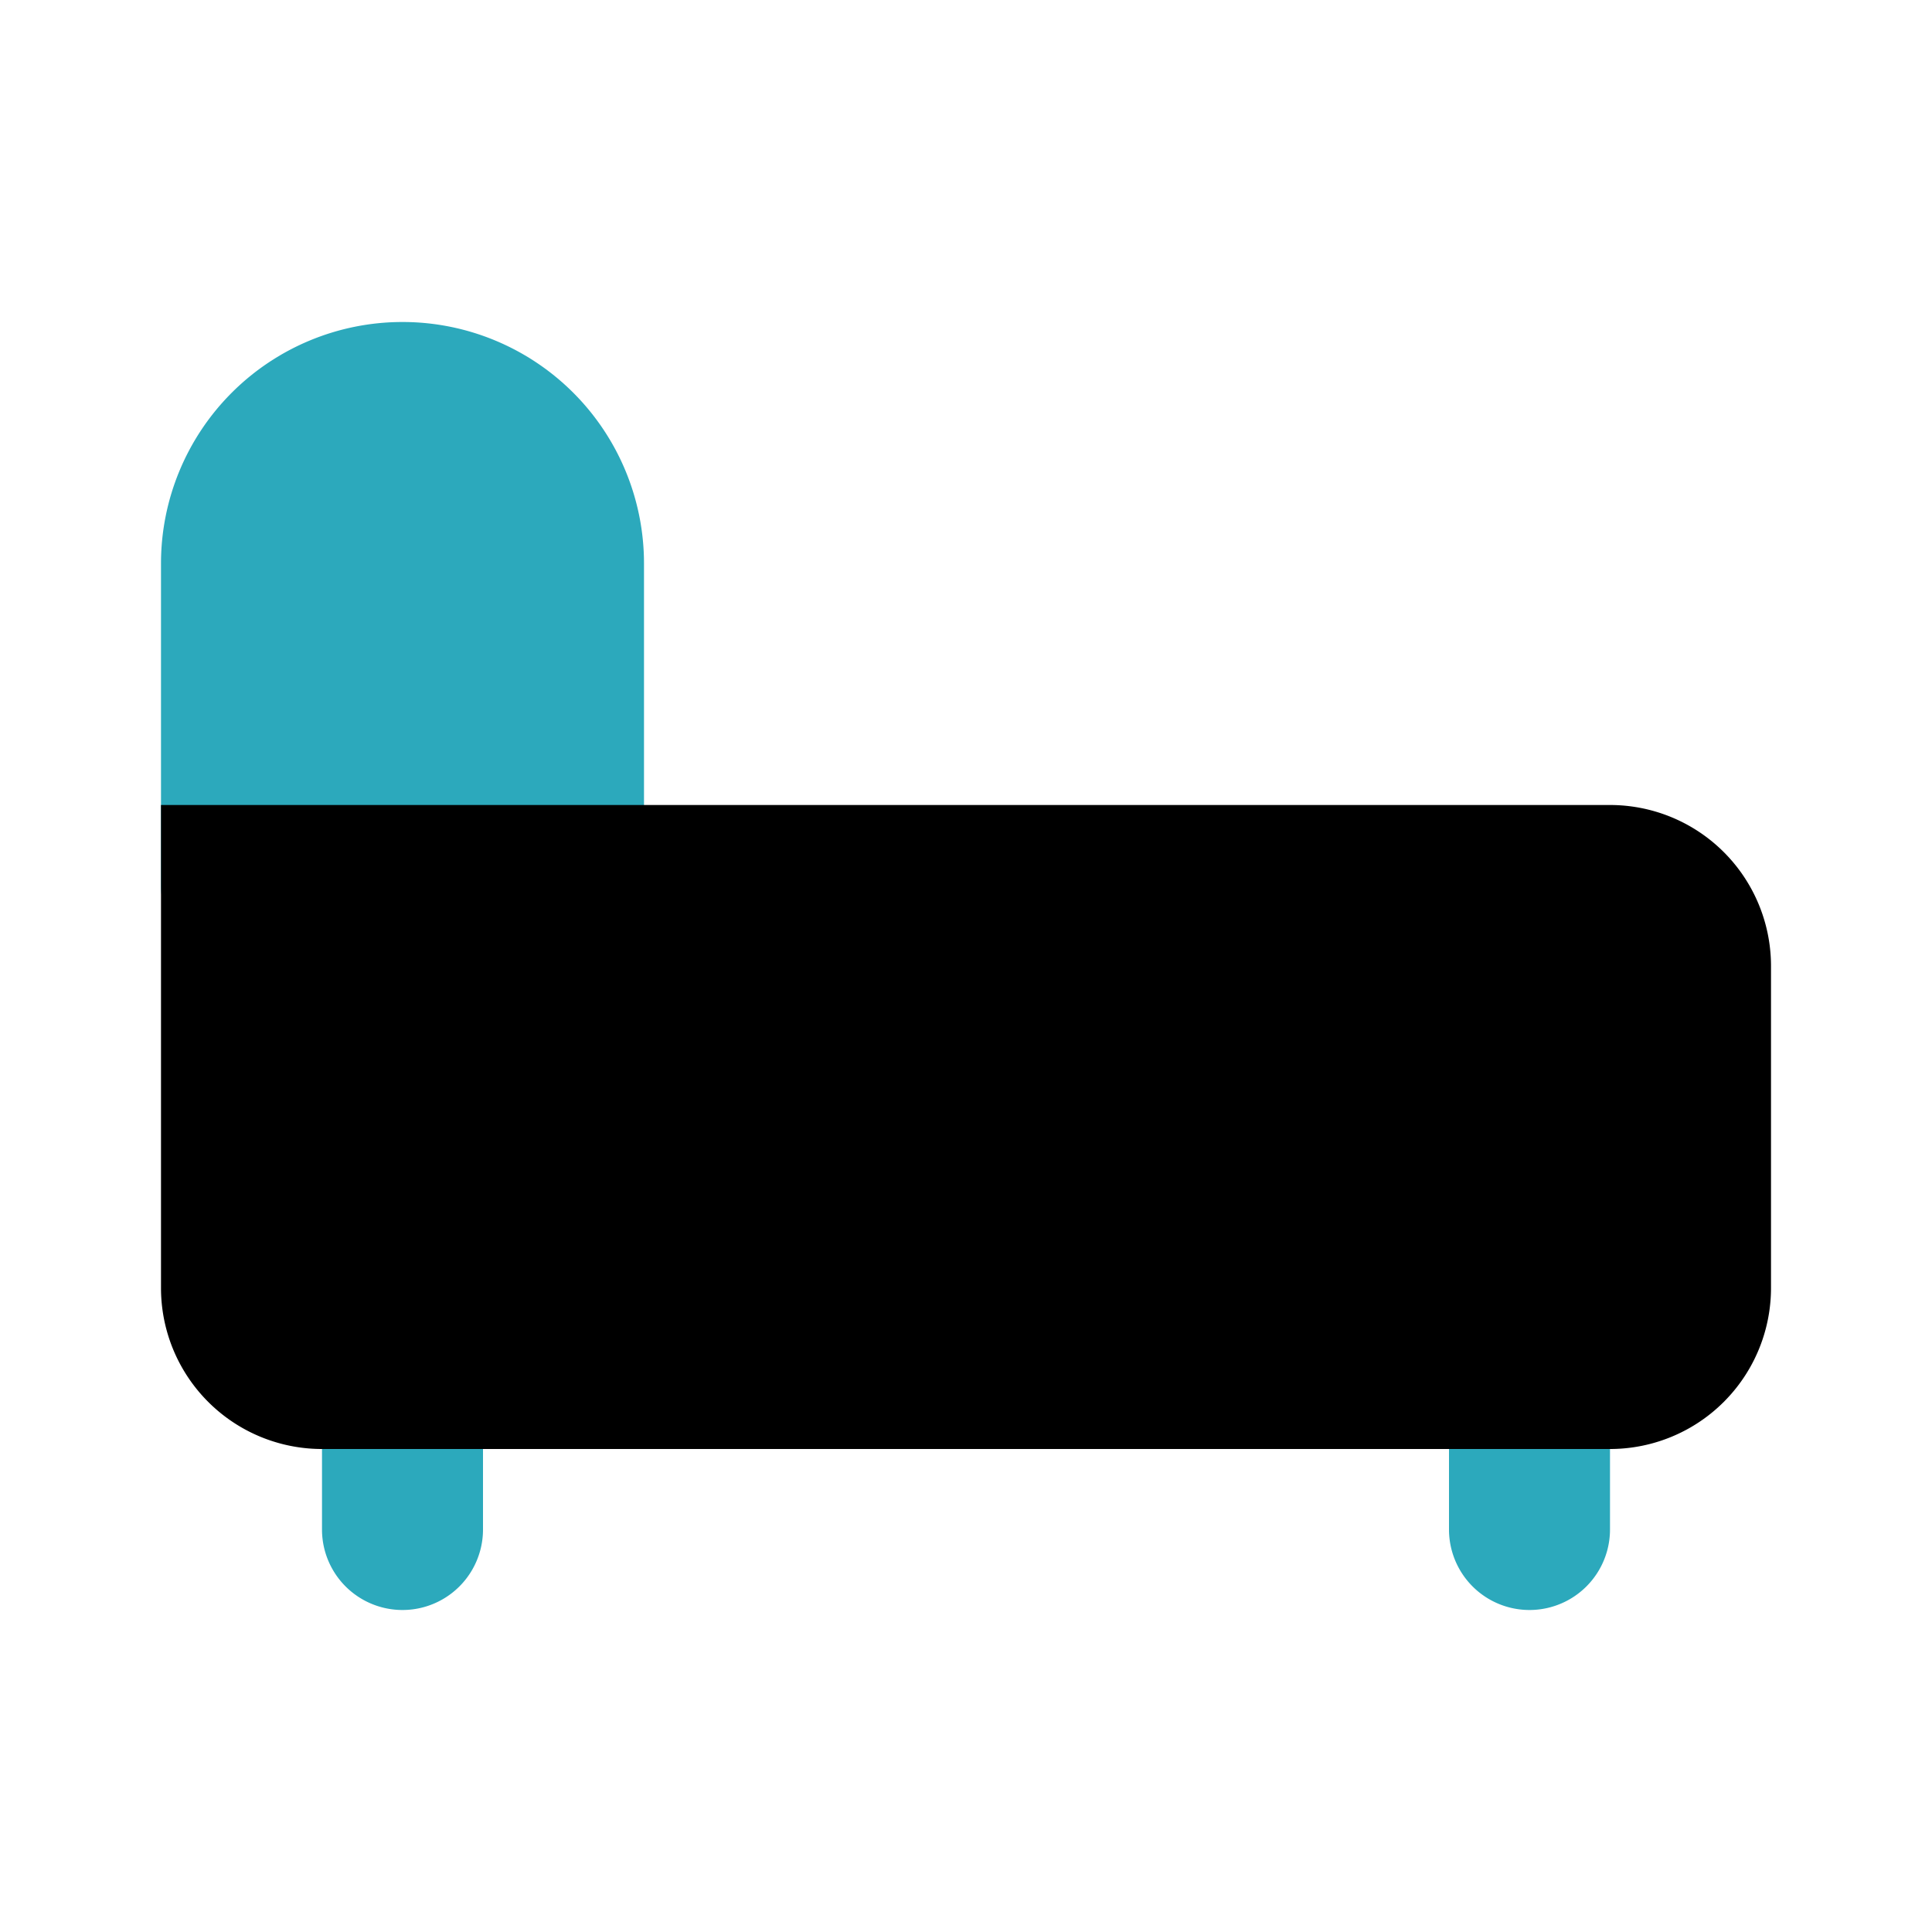
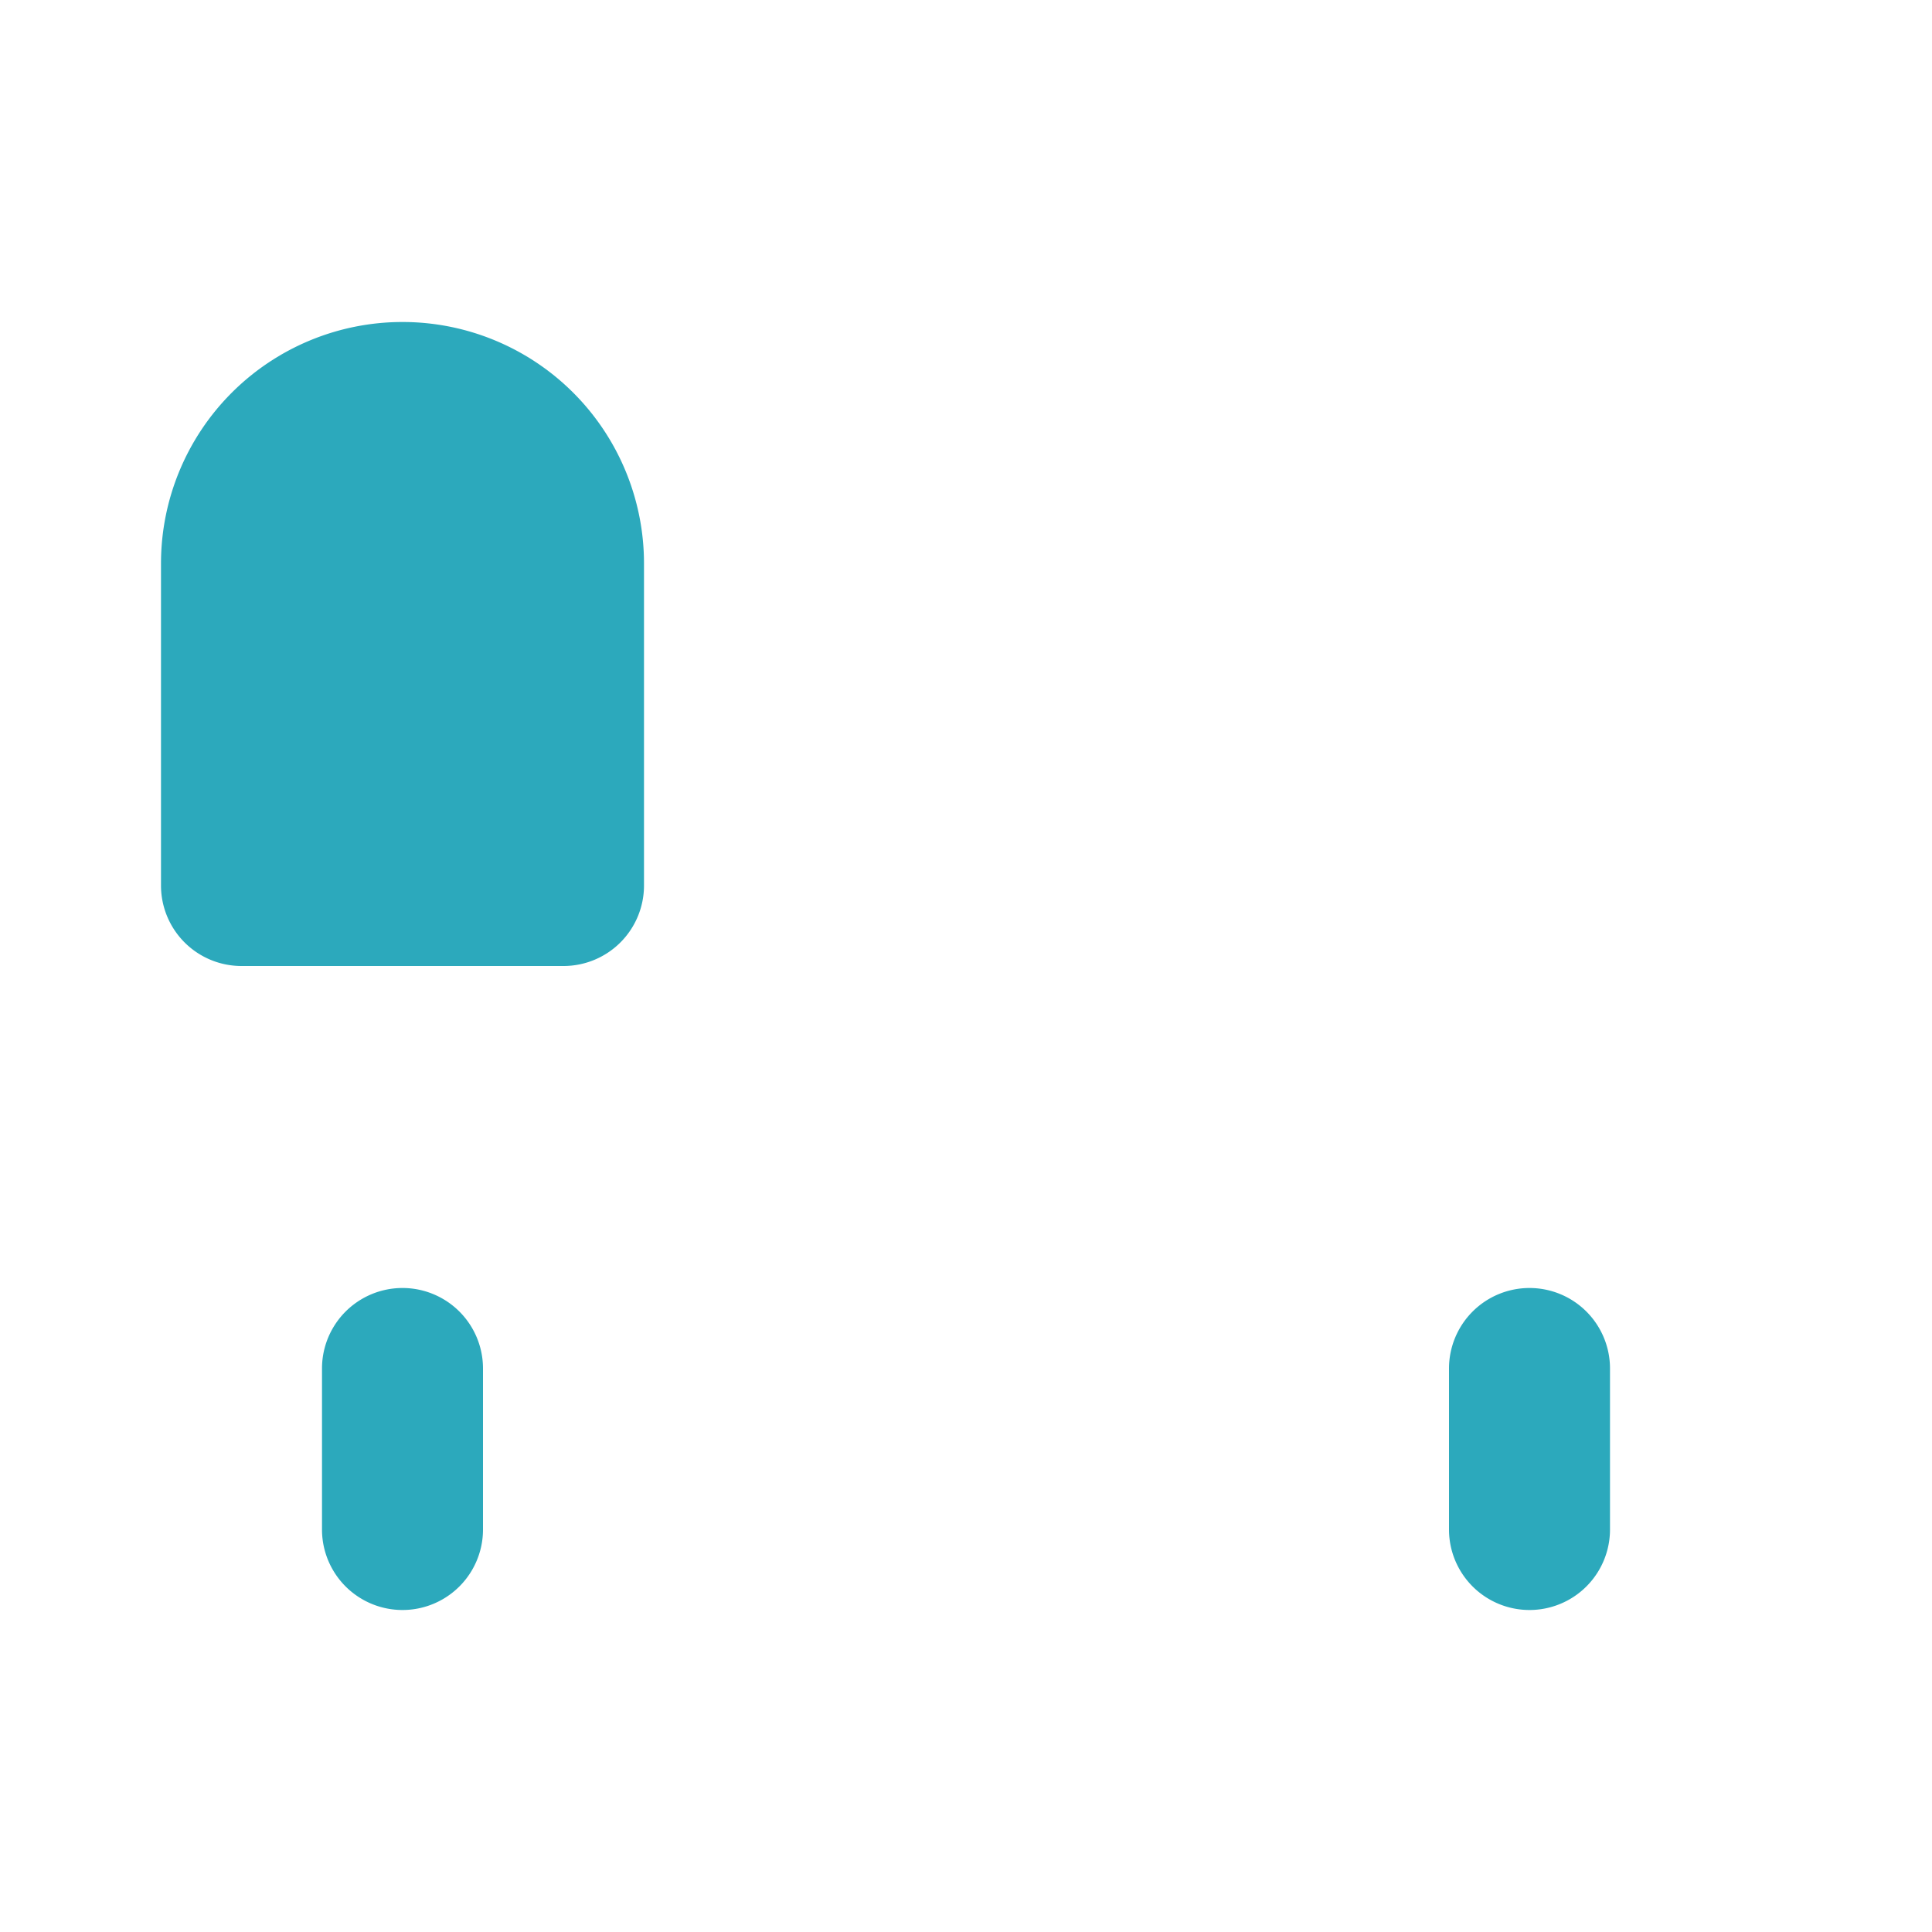
<svg xmlns="http://www.w3.org/2000/svg" fill="#000000" width="800px" height="800px" viewBox="0 0 24 24" id="bedroom-8" data-name="Flat Color" class="icon flat-color">
  <path id="secondary" d="M6,17v2a1,1,0,0,1-2,0V17a1,1,0,0,1,2,0ZM5,4A3,3,0,0,0,2,7v4a1,1,0,0,0,1,1H7a1,1,0,0,0,1-1V7A3,3,0,0,0,5,4ZM19,16a1,1,0,0,0-1,1v2a1,1,0,0,0,2,0V17A1,1,0,0,0,19,16Z" style="fill: rgb(44, 169, 188);" />
-   <path id="primary" d="M20,10H2v6a2,2,0,0,0,2,2H20a2,2,0,0,0,2-2V12A2,2,0,0,0,20,10Z" style="fill: rgb(0, 0, 0);" />
</svg>